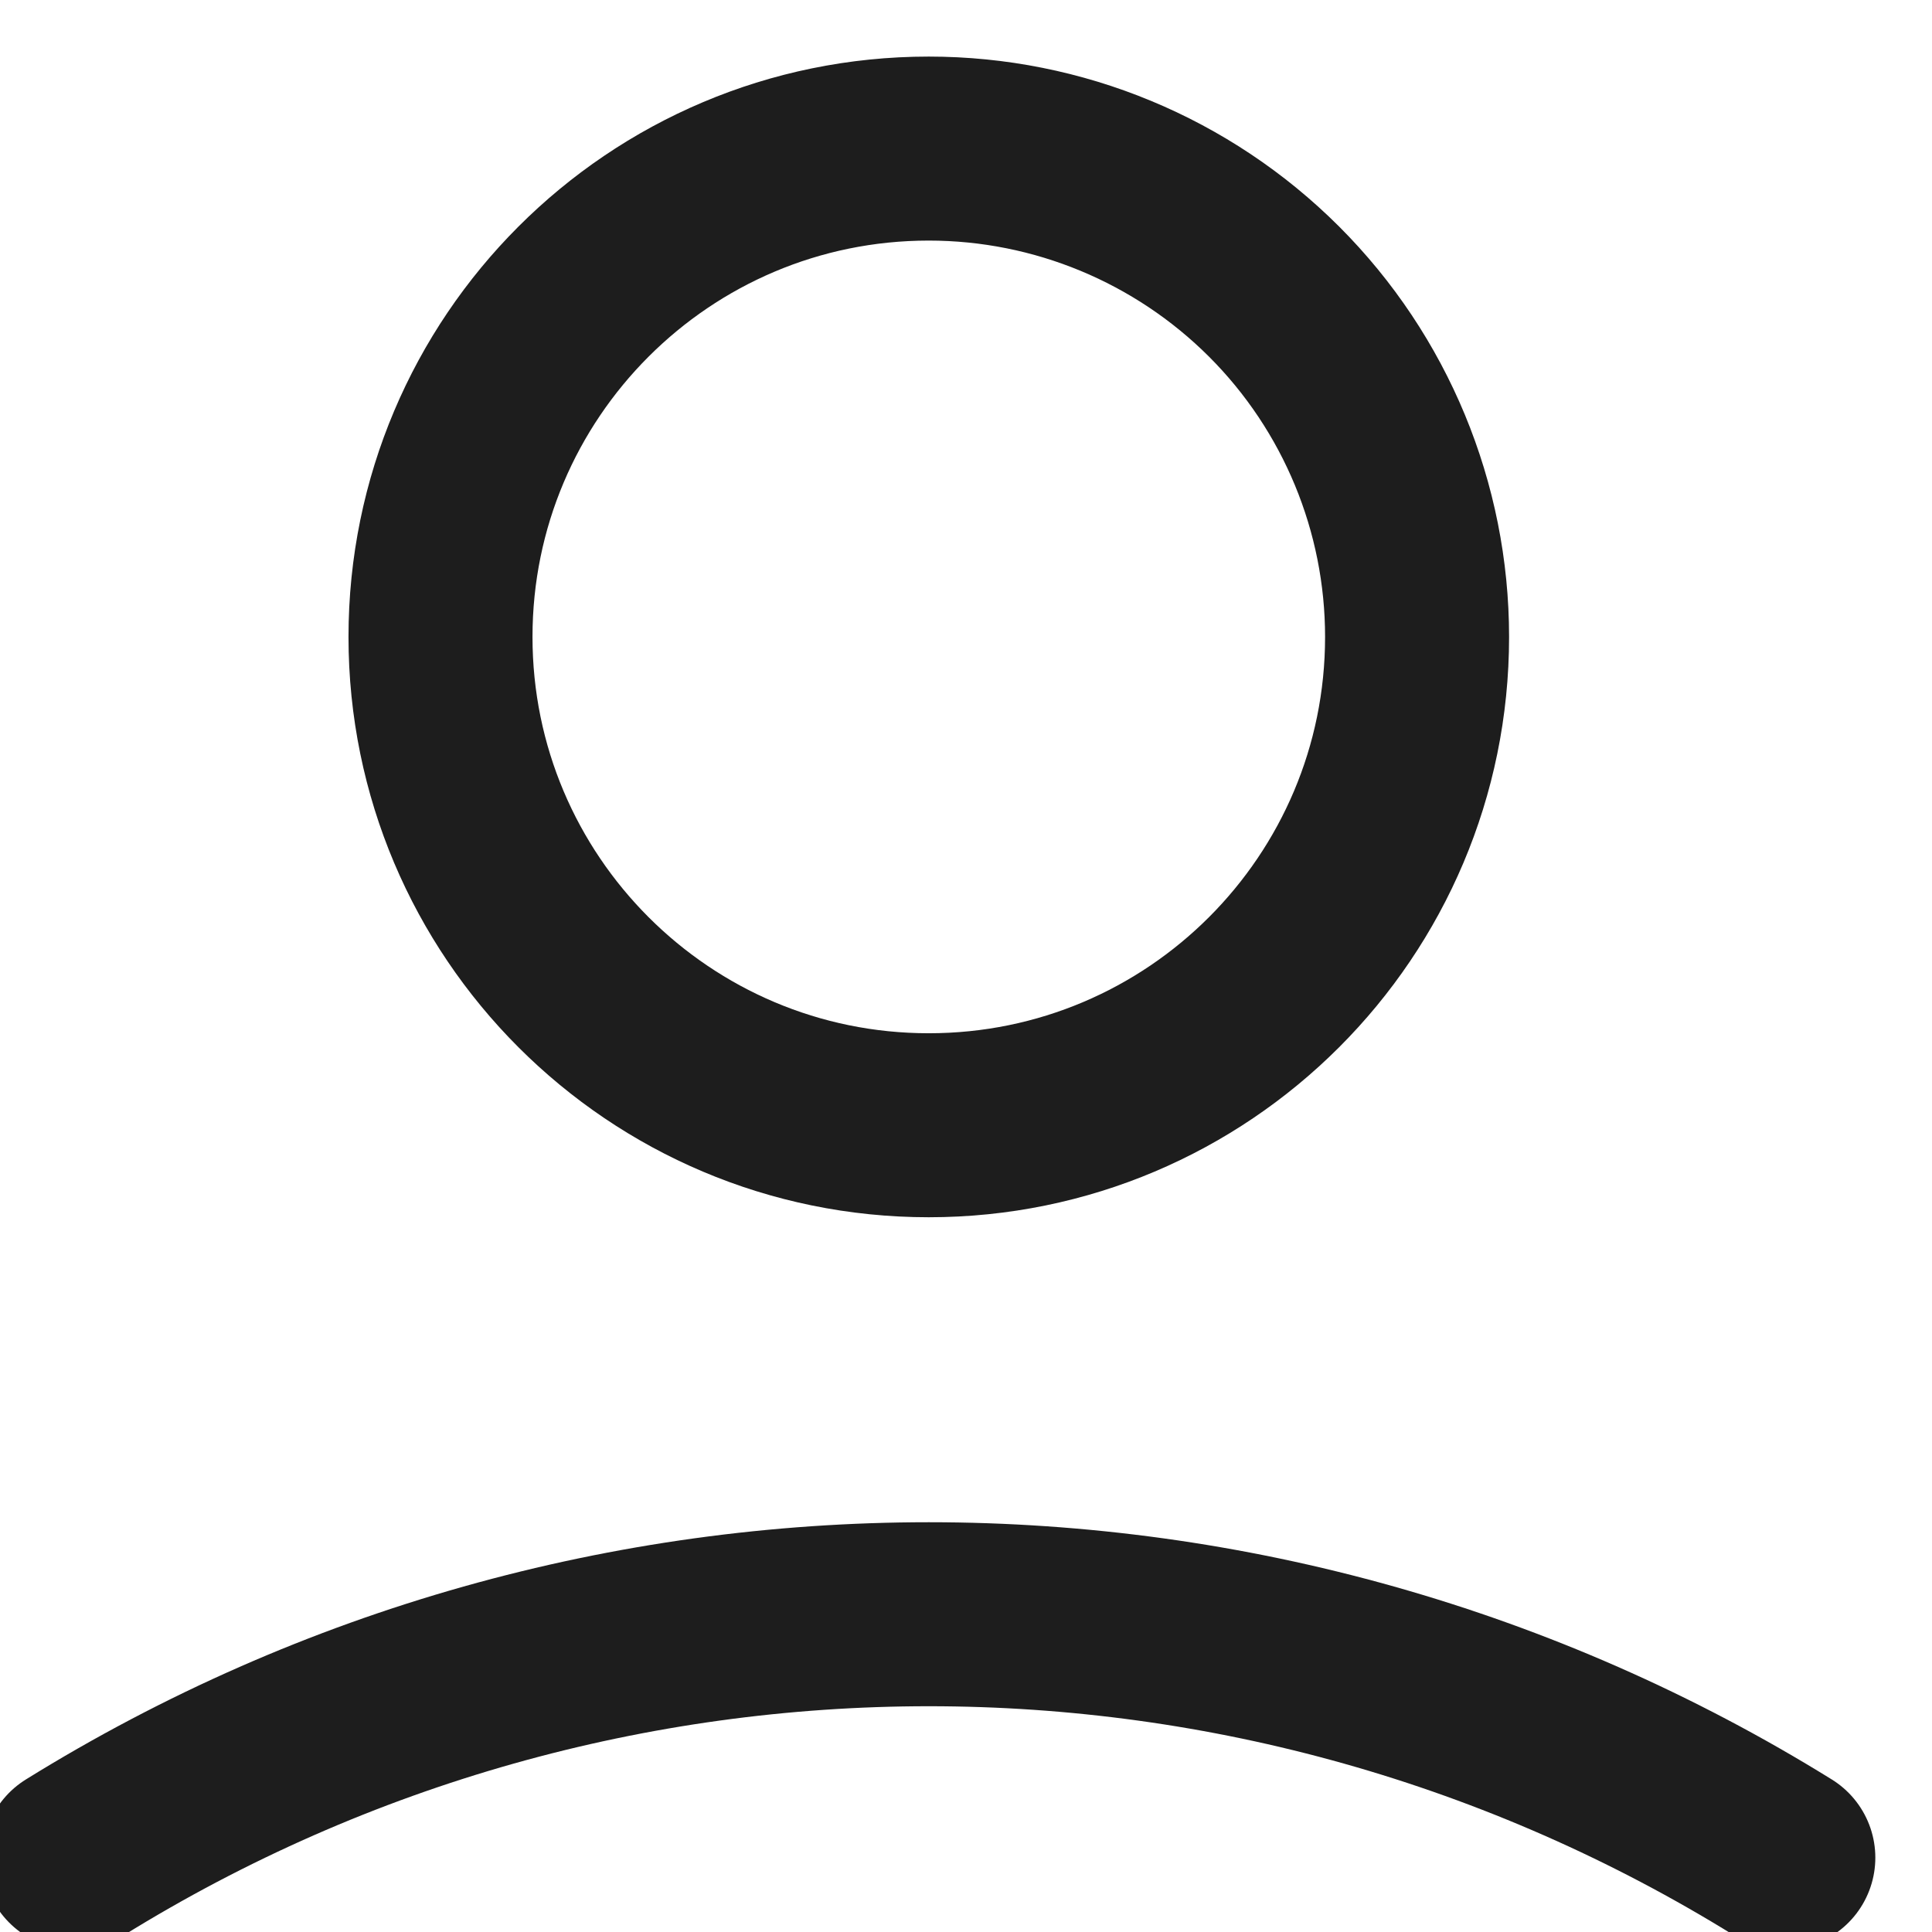
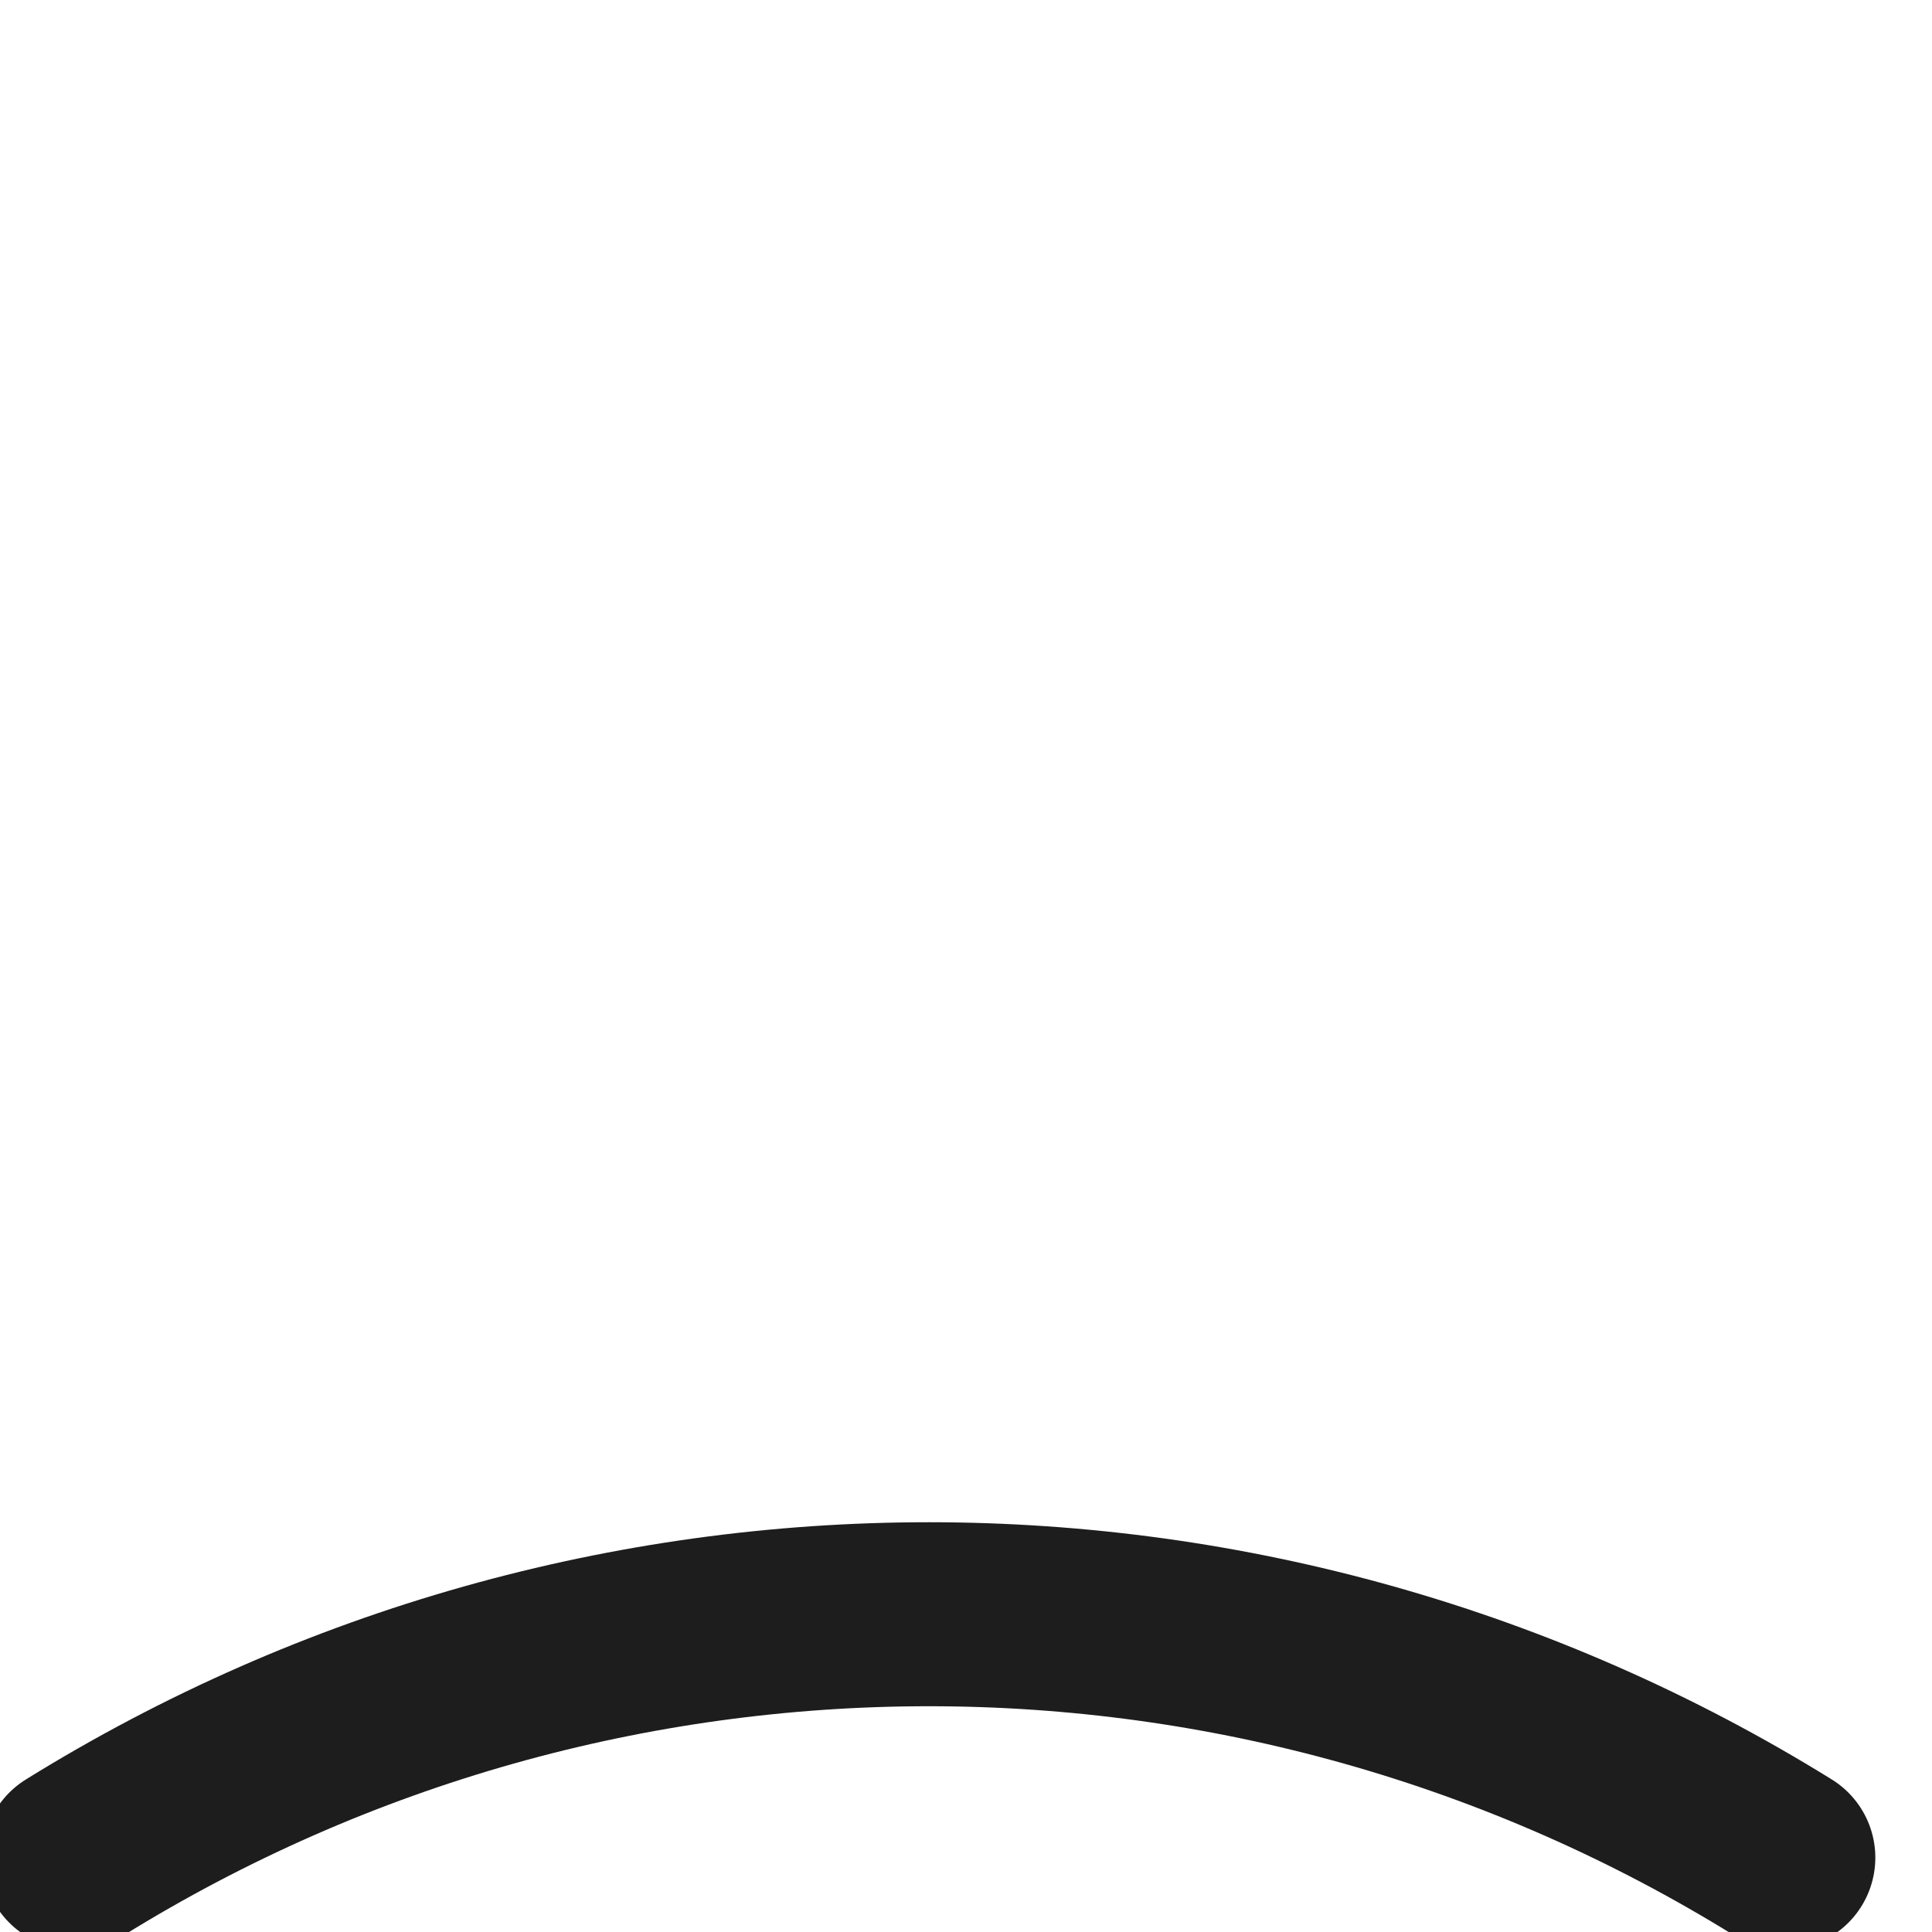
<svg xmlns="http://www.w3.org/2000/svg" width="21" height="21" viewBox="0 0 21 21" fill="none">
-   <path fill-rule="evenodd" clip-rule="evenodd" d="M15.403 6.923C15.403 9.854 13.027 12.231 10.095 12.231C7.164 12.231 4.788 9.854 4.788 6.923C4.788 3.992 7.164 1.615 10.095 1.615C11.503 1.615 12.853 2.175 13.849 3.17C14.844 4.165 15.403 5.515 15.403 6.923Z" stroke="#1D1D1D" stroke-width="2" stroke-linecap="round" stroke-linejoin="round" />
  <path d="M0.808 20.192C6.497 16.664 13.695 16.664 19.384 20.192" stroke="#1D1D1D" stroke-width="2" stroke-linecap="round" />
</svg>